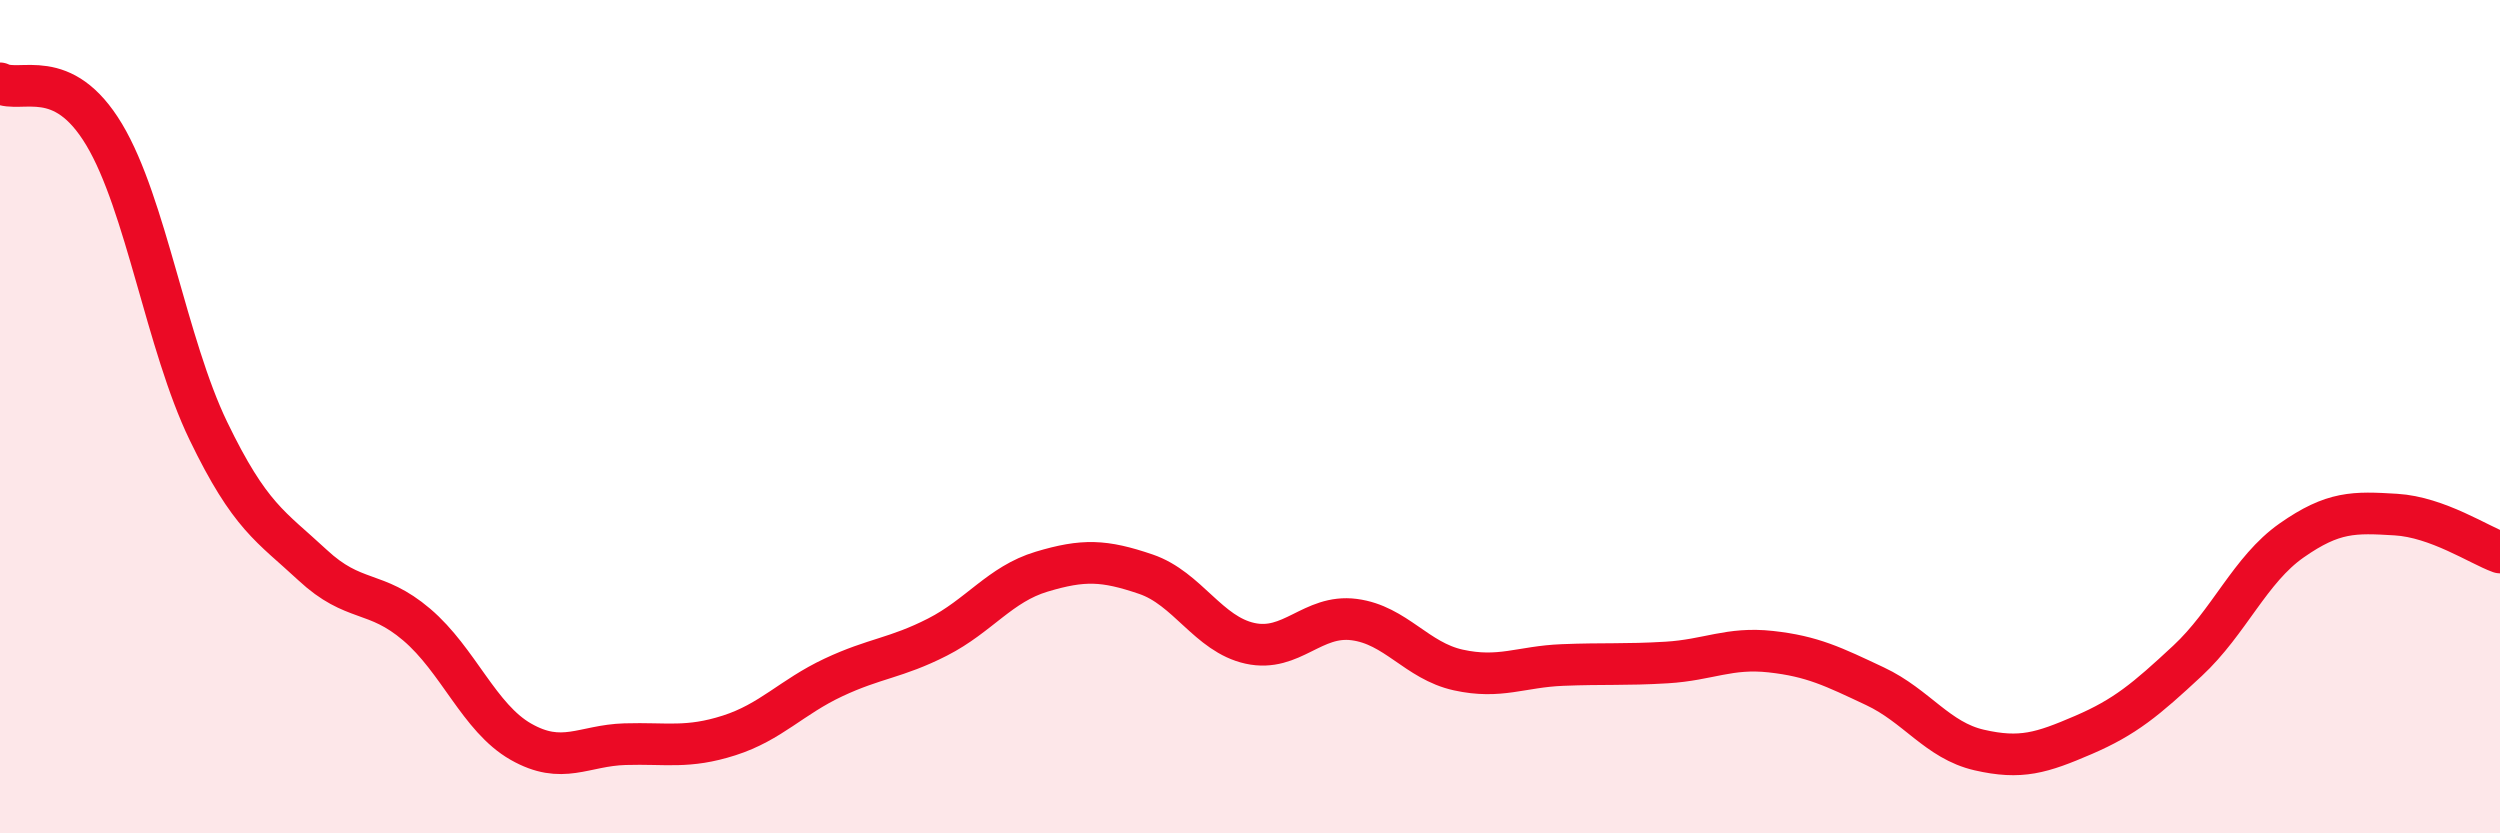
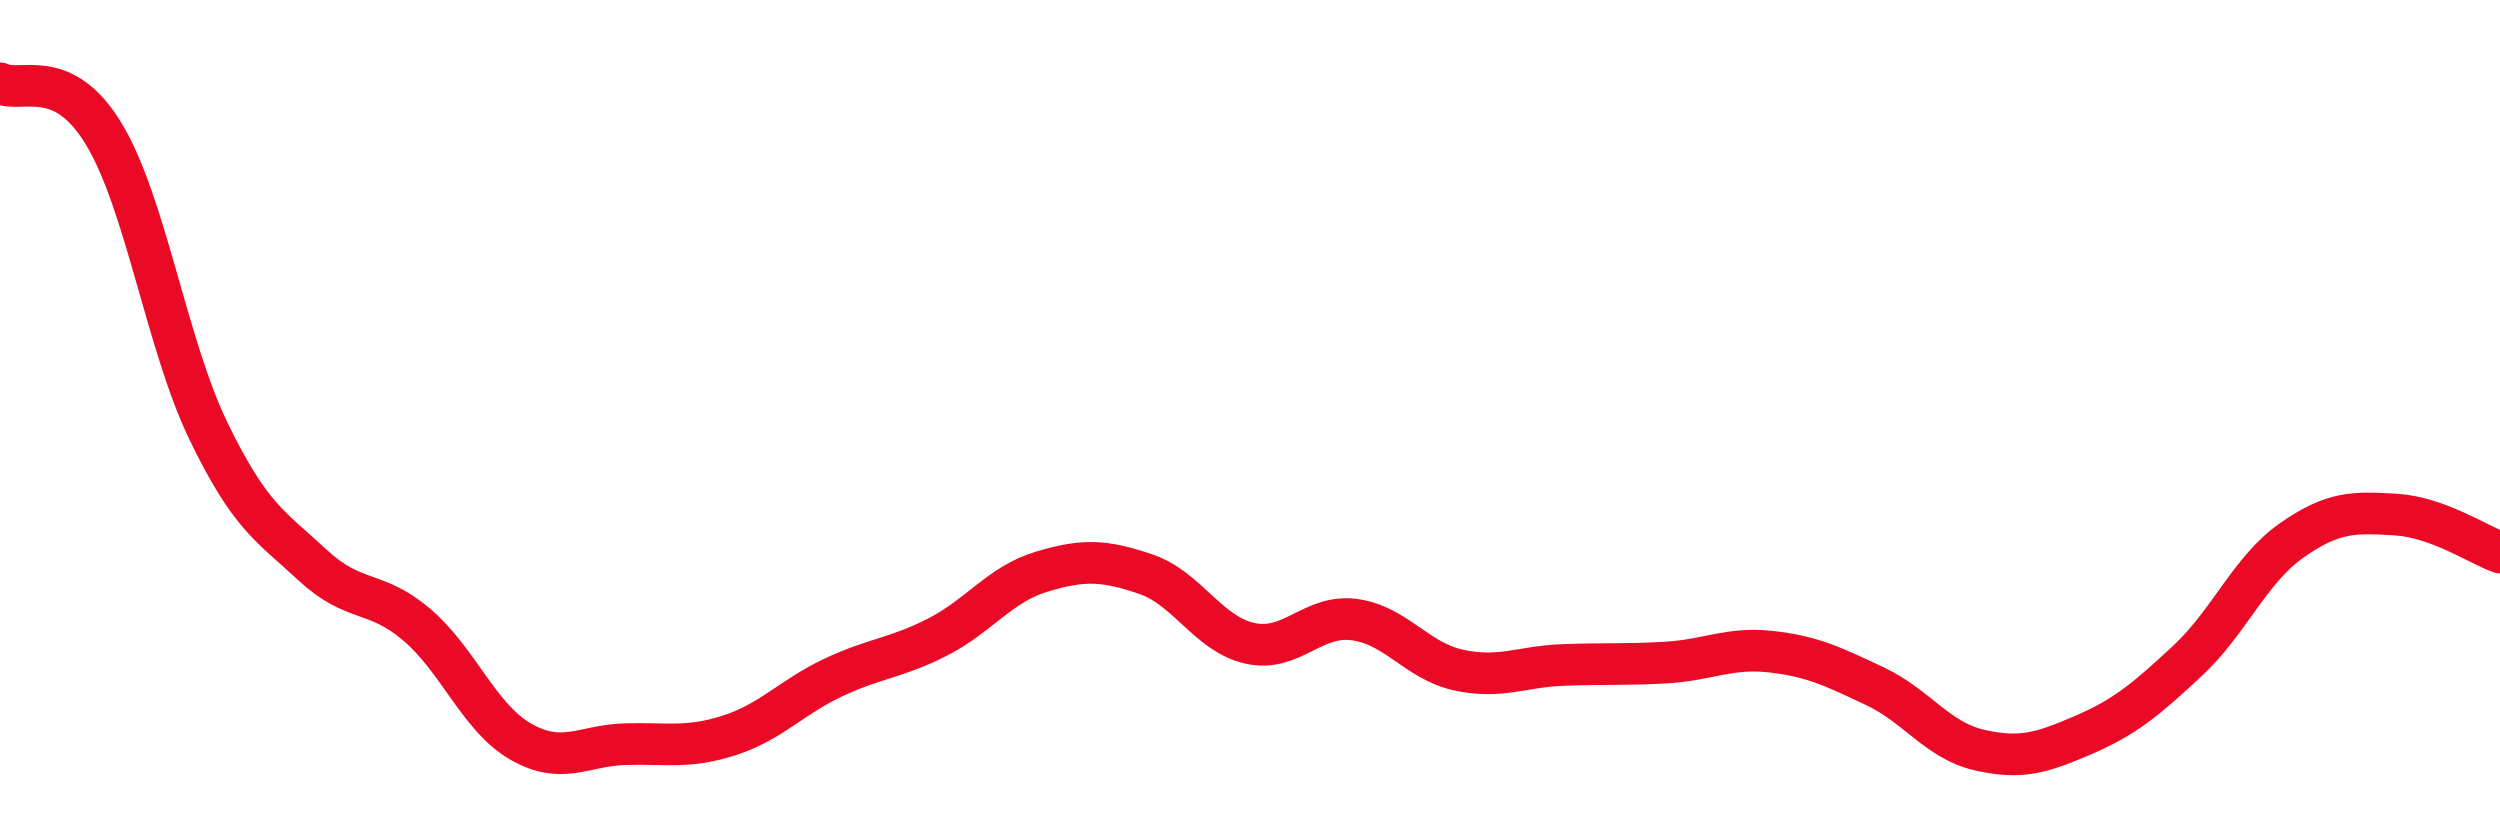
<svg xmlns="http://www.w3.org/2000/svg" width="60" height="20" viewBox="0 0 60 20">
-   <path d="M 0,2 C 0.5,2.25 1.5,1.56 2.5,3.23 C 3.5,4.9 4,8.27 5,10.34 C 6,12.41 6.5,12.63 7.5,13.56 C 8.5,14.49 9,14.14 10,14.99 C 11,15.84 11.5,17.23 12.5,17.8 C 13.5,18.37 14,17.89 15,17.86 C 16,17.83 16.5,17.97 17.5,17.65 C 18.5,17.33 19,16.73 20,16.26 C 21,15.79 21.5,15.8 22.5,15.29 C 23.5,14.78 24,14.02 25,13.72 C 26,13.42 26.5,13.44 27.5,13.78 C 28.5,14.12 29,15.22 30,15.44 C 31,15.66 31.5,14.74 32.5,14.87 C 33.5,15 34,15.86 35,16.08 C 36,16.3 36.5,16 37.5,15.96 C 38.5,15.92 39,15.96 40,15.9 C 41,15.84 41.5,15.53 42.5,15.64 C 43.5,15.75 44,16 45,16.47 C 46,16.94 46.5,17.77 47.5,18 C 48.5,18.23 49,18.07 50,17.64 C 51,17.21 51.5,16.79 52.5,15.86 C 53.5,14.93 54,13.67 55,12.97 C 56,12.27 56.5,12.29 57.5,12.35 C 58.5,12.41 59.5,13.08 60,13.26L60 20L0 20Z" fill="#EB0A25" opacity="0.1" stroke-linecap="round" stroke-linejoin="round" />
  <path d="M 0,2 C 0.5,2.25 1.5,1.56 2.5,3.23 C 3.5,4.9 4,8.27 5,10.34 C 6,12.41 6.5,12.63 7.5,13.56 C 8.5,14.49 9,14.14 10,14.99 C 11,15.84 11.5,17.23 12.5,17.8 C 13.5,18.37 14,17.89 15,17.86 C 16,17.83 16.5,17.97 17.5,17.65 C 18.5,17.33 19,16.73 20,16.26 C 21,15.79 21.5,15.8 22.5,15.29 C 23.5,14.78 24,14.02 25,13.72 C 26,13.42 26.5,13.44 27.5,13.78 C 28.5,14.12 29,15.22 30,15.44 C 31,15.66 31.5,14.74 32.5,14.87 C 33.5,15 34,15.86 35,16.08 C 36,16.3 36.5,16 37.5,15.96 C 38.5,15.92 39,15.96 40,15.9 C 41,15.84 41.5,15.53 42.5,15.64 C 43.5,15.75 44,16 45,16.47 C 46,16.94 46.5,17.77 47.5,18 C 48.5,18.23 49,18.07 50,17.64 C 51,17.21 51.5,16.79 52.5,15.86 C 53.5,14.93 54,13.67 55,12.97 C 56,12.27 56.5,12.29 57.5,12.35 C 58.5,12.41 59.5,13.08 60,13.26" stroke="#EB0A25" stroke-width="1" fill="none" stroke-linecap="round" stroke-linejoin="round" />
</svg>